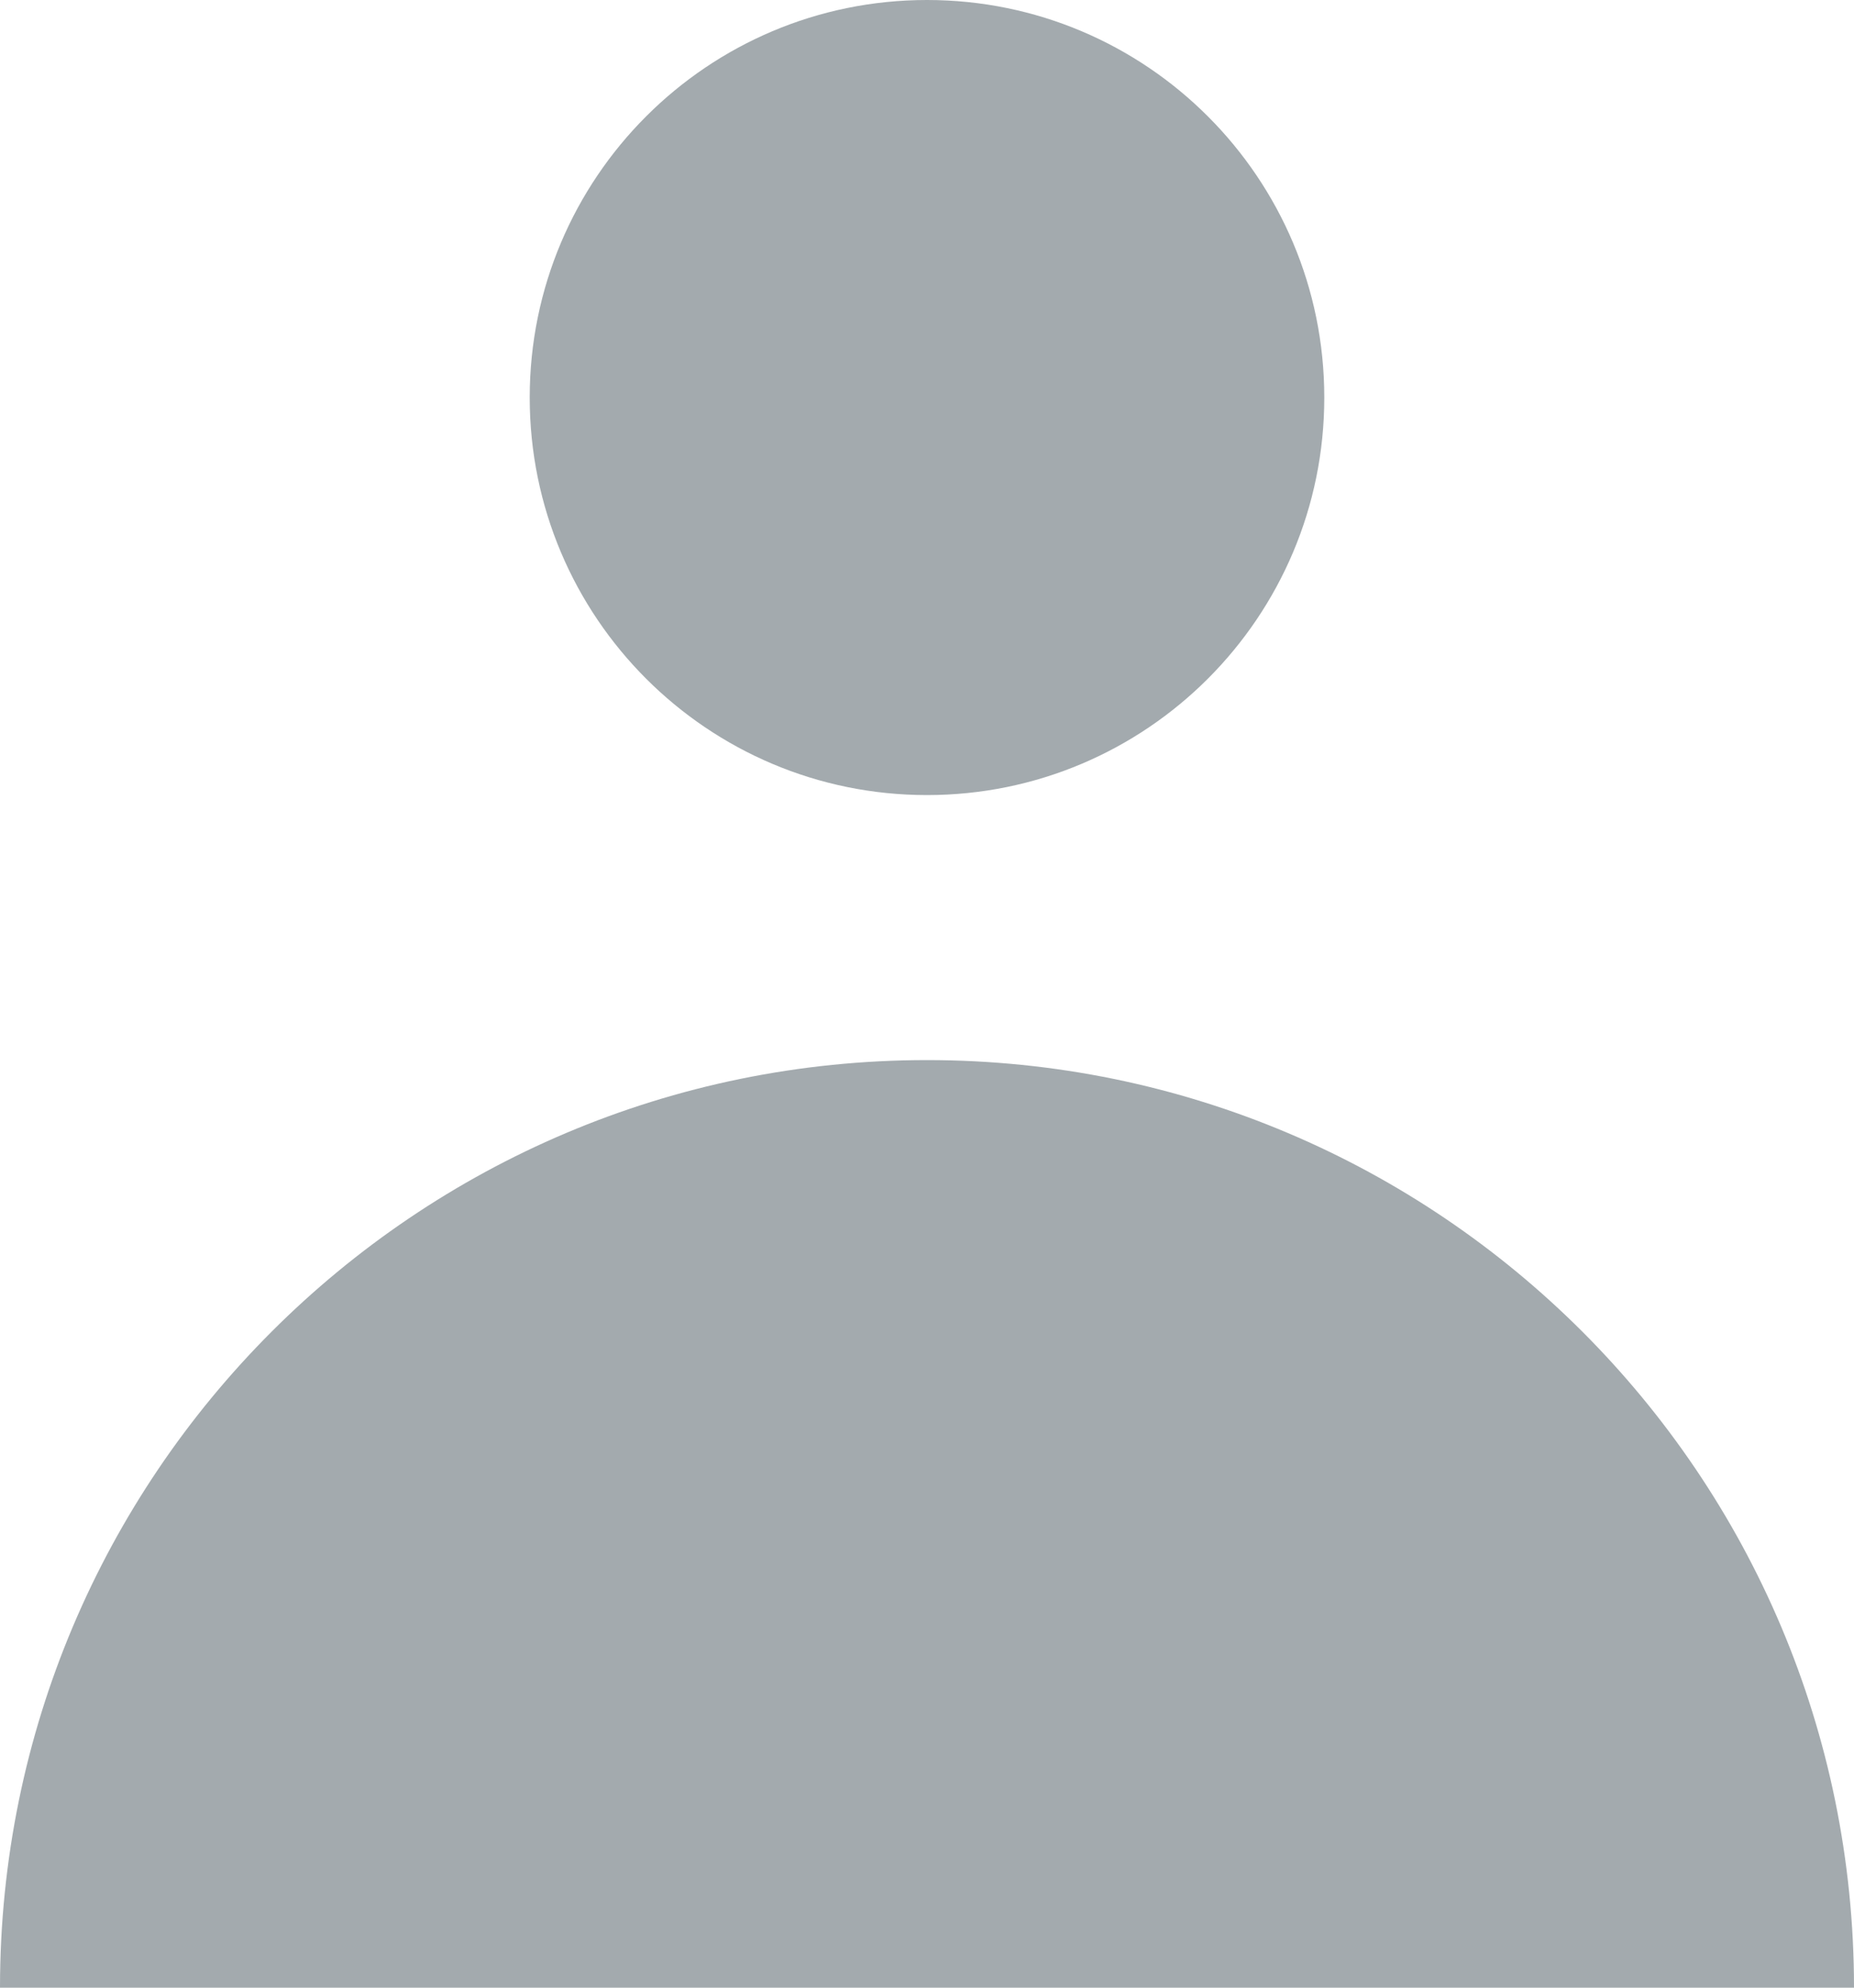
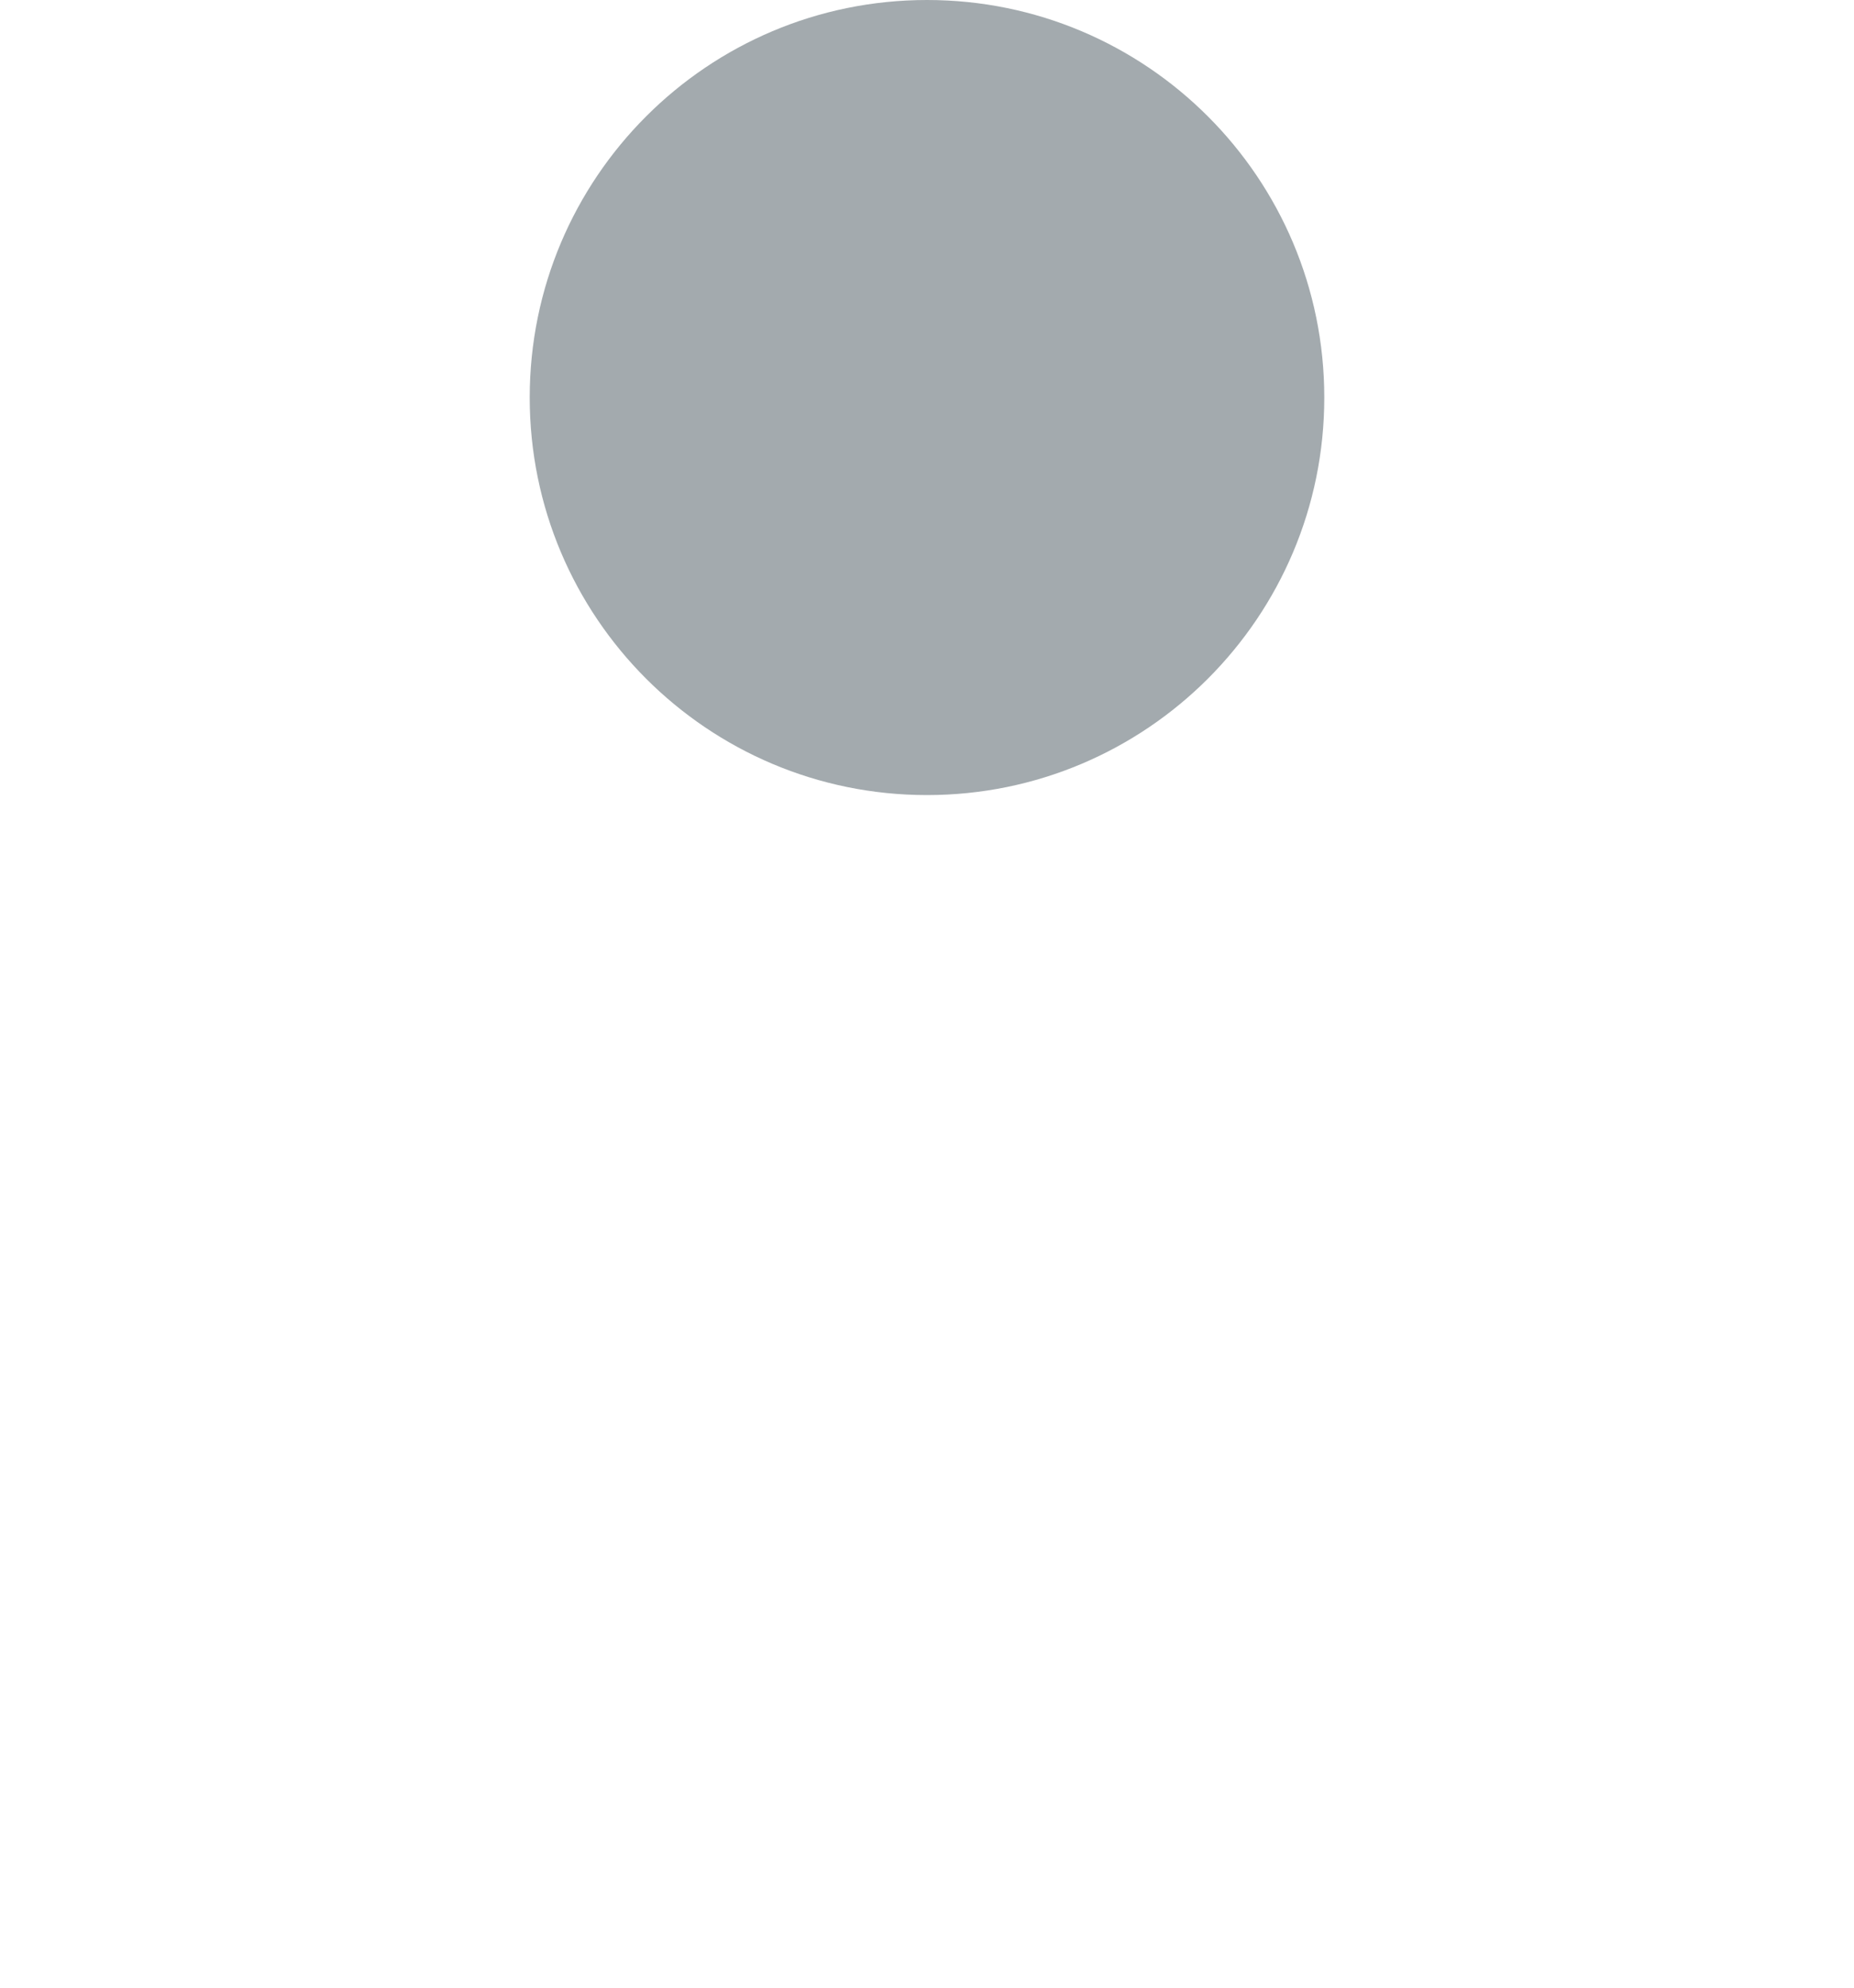
<svg xmlns="http://www.w3.org/2000/svg" width="14" height="15" viewBox="0 0 14 15" fill="none">
  <path d="M7 6C8.657 6 10 4.657 10 3C10 1.343 8.657 0 7 0C5.343 0 4 1.343 4 3C4 4.657 5.343 6 7 6Z" fill="#A3AAAE" />
-   <path d="M0 15C0 11.134 3.134 8 7 8C10.866 8 14 11.134 14 15H0Z" fill="#A3AAAE" />
</svg>